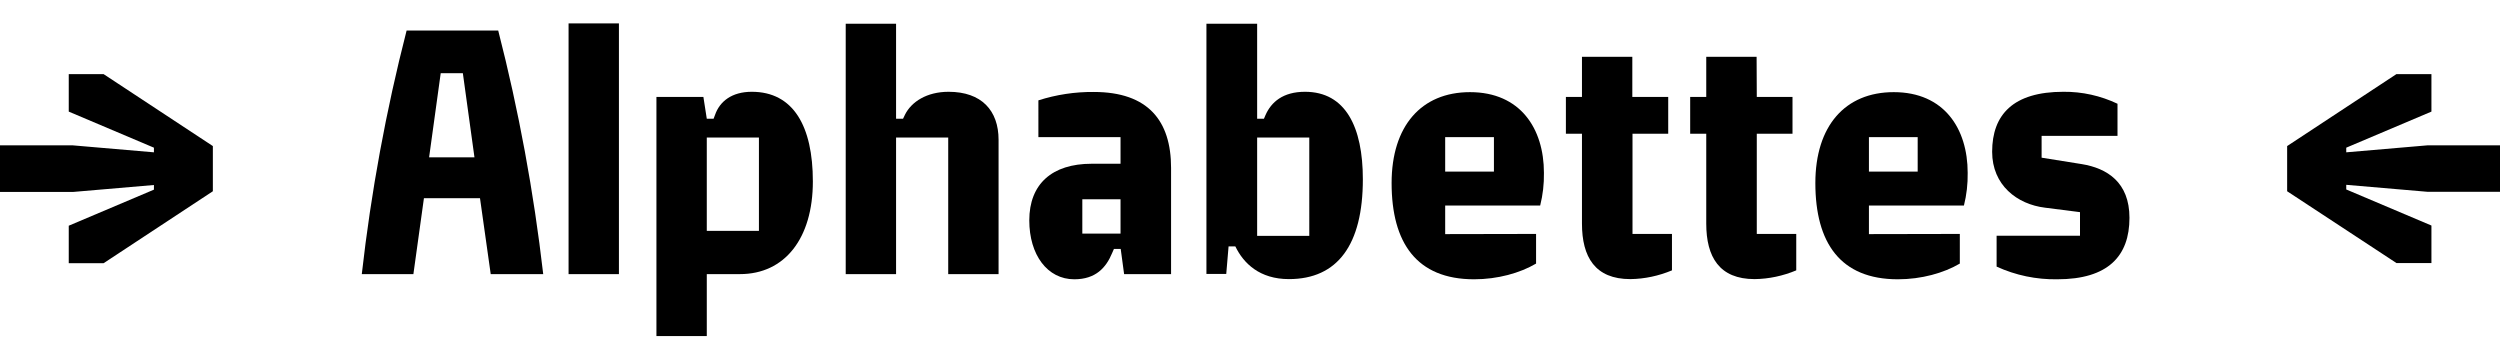
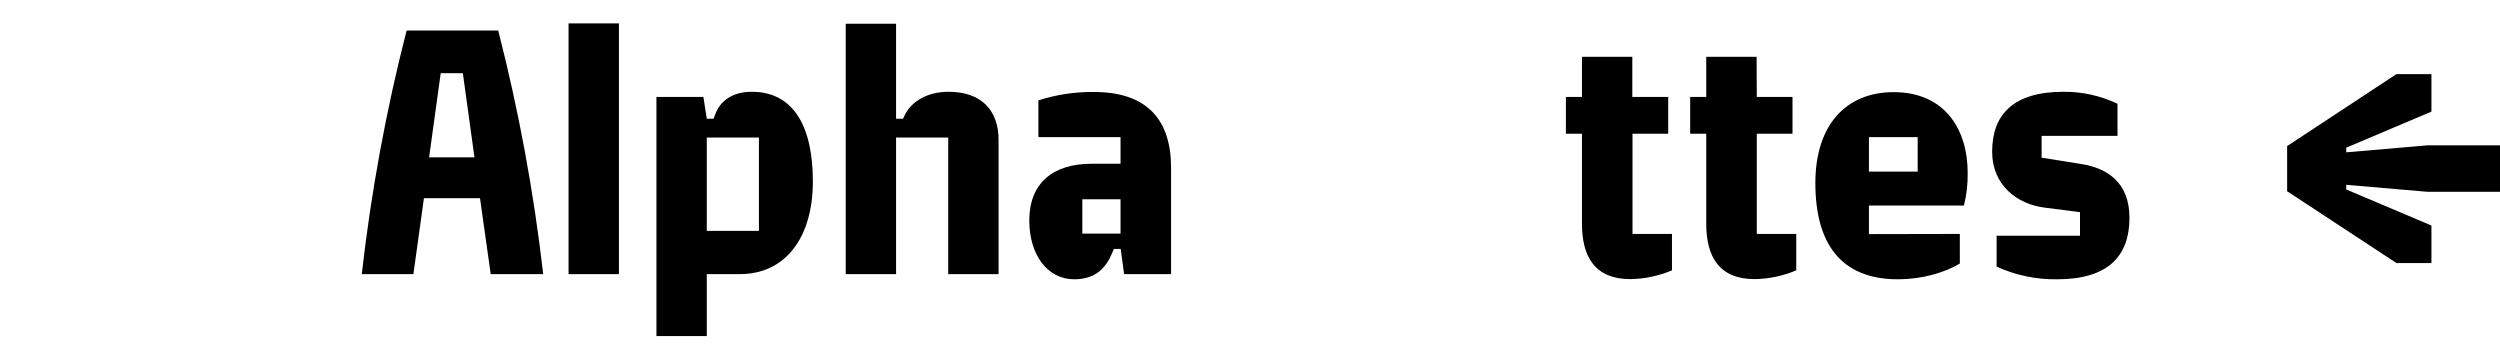
<svg xmlns="http://www.w3.org/2000/svg" version="1.1" id="Layer_1" x="0px" y="0px" viewBox="0 0 1400 200" style="enable-background:new 0 0 1400 200;" xml:space="preserve">
  <title>Untitled-1</title>
  <path d="M268.8,111h-31.4l-5.9,42.5h-28.9c5.2-46,13.6-91.6,25.1-136.4h51.3c11.5,44.8,19.9,90.4,25.2,136.4h-29.4L268.8,111z   M240.3,88.1h25.4L259.2,41h-12.4L240.3,88.1z" />
  <path d="M318.4,153.5V13.1h28.2v140.4H318.4z" />
  <path d="M367.6,188.2V54.3h26.3l1.9,12.2h3.8l0.8-2.1c2.6-7.6,9.4-13,20.6-13c23.3,0,34.2,19.3,34.2,50.2c0,32-15.8,51.9-40.8,51.9  h-18.6v34.7L367.6,188.2z M425,129.3V77h-29.2v52.3H425z" />
  <path d="M473.6,153.5V13.3h28.2v53.2h3.9l1.1-2.3c3.6-7.2,12.2-12.8,24.4-12.8c18.5,0,28,10.5,28,26.9v75.2H531V77h-29.2v76.5H473.6  z" />
  <path d="M612.5,51.5c30.5,0,43.3,16.2,43.3,42.5v59.5h-26.3l-1.9-14.1h-3.8l-1,2.3c-3.4,8.2-9.2,14.7-21.2,14.7  c-15.1,0-25.2-13.7-25.2-33c0-20.4,12.8-31.7,34.9-31.7h16.2V76.8h-46V56.2C591.5,53,602,51.4,612.5,51.5z M627.5,130.8v-19.2h-21.4  v19.2H627.5z" />
-   <path d="M704,13.3v53.2h3.8l0.9-2.1c3.2-7.2,9.7-13,22.1-13c22.7,0,32.4,19.7,32.4,49c0,36.6-14.1,55.9-41.4,55.9  c-16.4,0-25.4-8.8-30-18.3h-3.8l-1.3,15.4h-11.1V13.3H704z M733.3,77H704v55.1h29.2V77z" />
-   <path d="M860.2,131v16.6c-9,5.3-21.5,8.8-34.7,8.8c-32.2,0-46.2-20.4-46.2-53.9c0-31.9,16.6-50.9,43.9-50.9  c28.2,0,41.4,20.4,41.4,45.2c0.1,6.2-0.6,12.3-2.1,18.3h-53.2v16L860.2,131z M809.3,76.8v19.3h27.3V76.8H809.3z" />
  <path d="M914.2,54.3h20v20.6h-20V131h22.1v20.4c-7.4,3.1-15.3,4.8-23.3,4.9c-19.8,0-27.1-12.4-27.1-31.1V74.9h-9V54.3h9V31.8h28.2  V54.3z" />
  <path d="M983.8,54.3h20v20.6h-20V131h22.1v20.4c-7.4,3.1-15.3,4.8-23.3,4.9c-19.8,0-27.1-12.4-27.1-31.1V74.9h-9V54.3h9V31.8h28.2  L983.8,54.3z" />
  <path d="M1097.5,131v16.6c-9,5.3-21.5,8.8-34.7,8.8c-32.2,0-46.2-20.4-46.2-53.9c0-31.9,16.6-50.9,43.9-50.9  c28.2,0,41.4,20.4,41.4,45.2c0.1,6.2-0.6,12.3-2.1,18.3h-53.2v16L1097.5,131z M1046.6,76.8v19.3h27.3V76.8H1046.6z" />
  <path d="M1152.1,156.4c-11.7,0.2-23.3-2.2-34-7.1V132h46.7v-13.2l-19.6-2.5c-15.6-1.9-29.6-12.6-29.6-31.3  c0-20.8,11.8-33.6,39.9-33.6c10.5-0.1,20.8,2.2,30.3,6.7v18h-42.5v12.2l22.5,3.6c14.1,2.3,26.7,10.1,26.7,30.1  C1192.5,143.4,1180.5,156.4,1152.1,156.4z" />
-   <path d="M0,81.4h40.8l45.4,3.9v-2.6L38.5,62.5v-21H58l61.2,40.3v25.3L58,147.4H38.5v-21l47.7-20.2v-2.6l-45.4,3.9H0V81.4z" />
  <path d="M1280.8,107.1V81.8l61.2-40.3h19.6v21l-47.7,20.2v2.6l45.4-3.9h40.8v26h-40.8l-45.4-3.9v2.6l47.7,20.2v21h-19.6  L1280.8,107.1z" />
</svg>